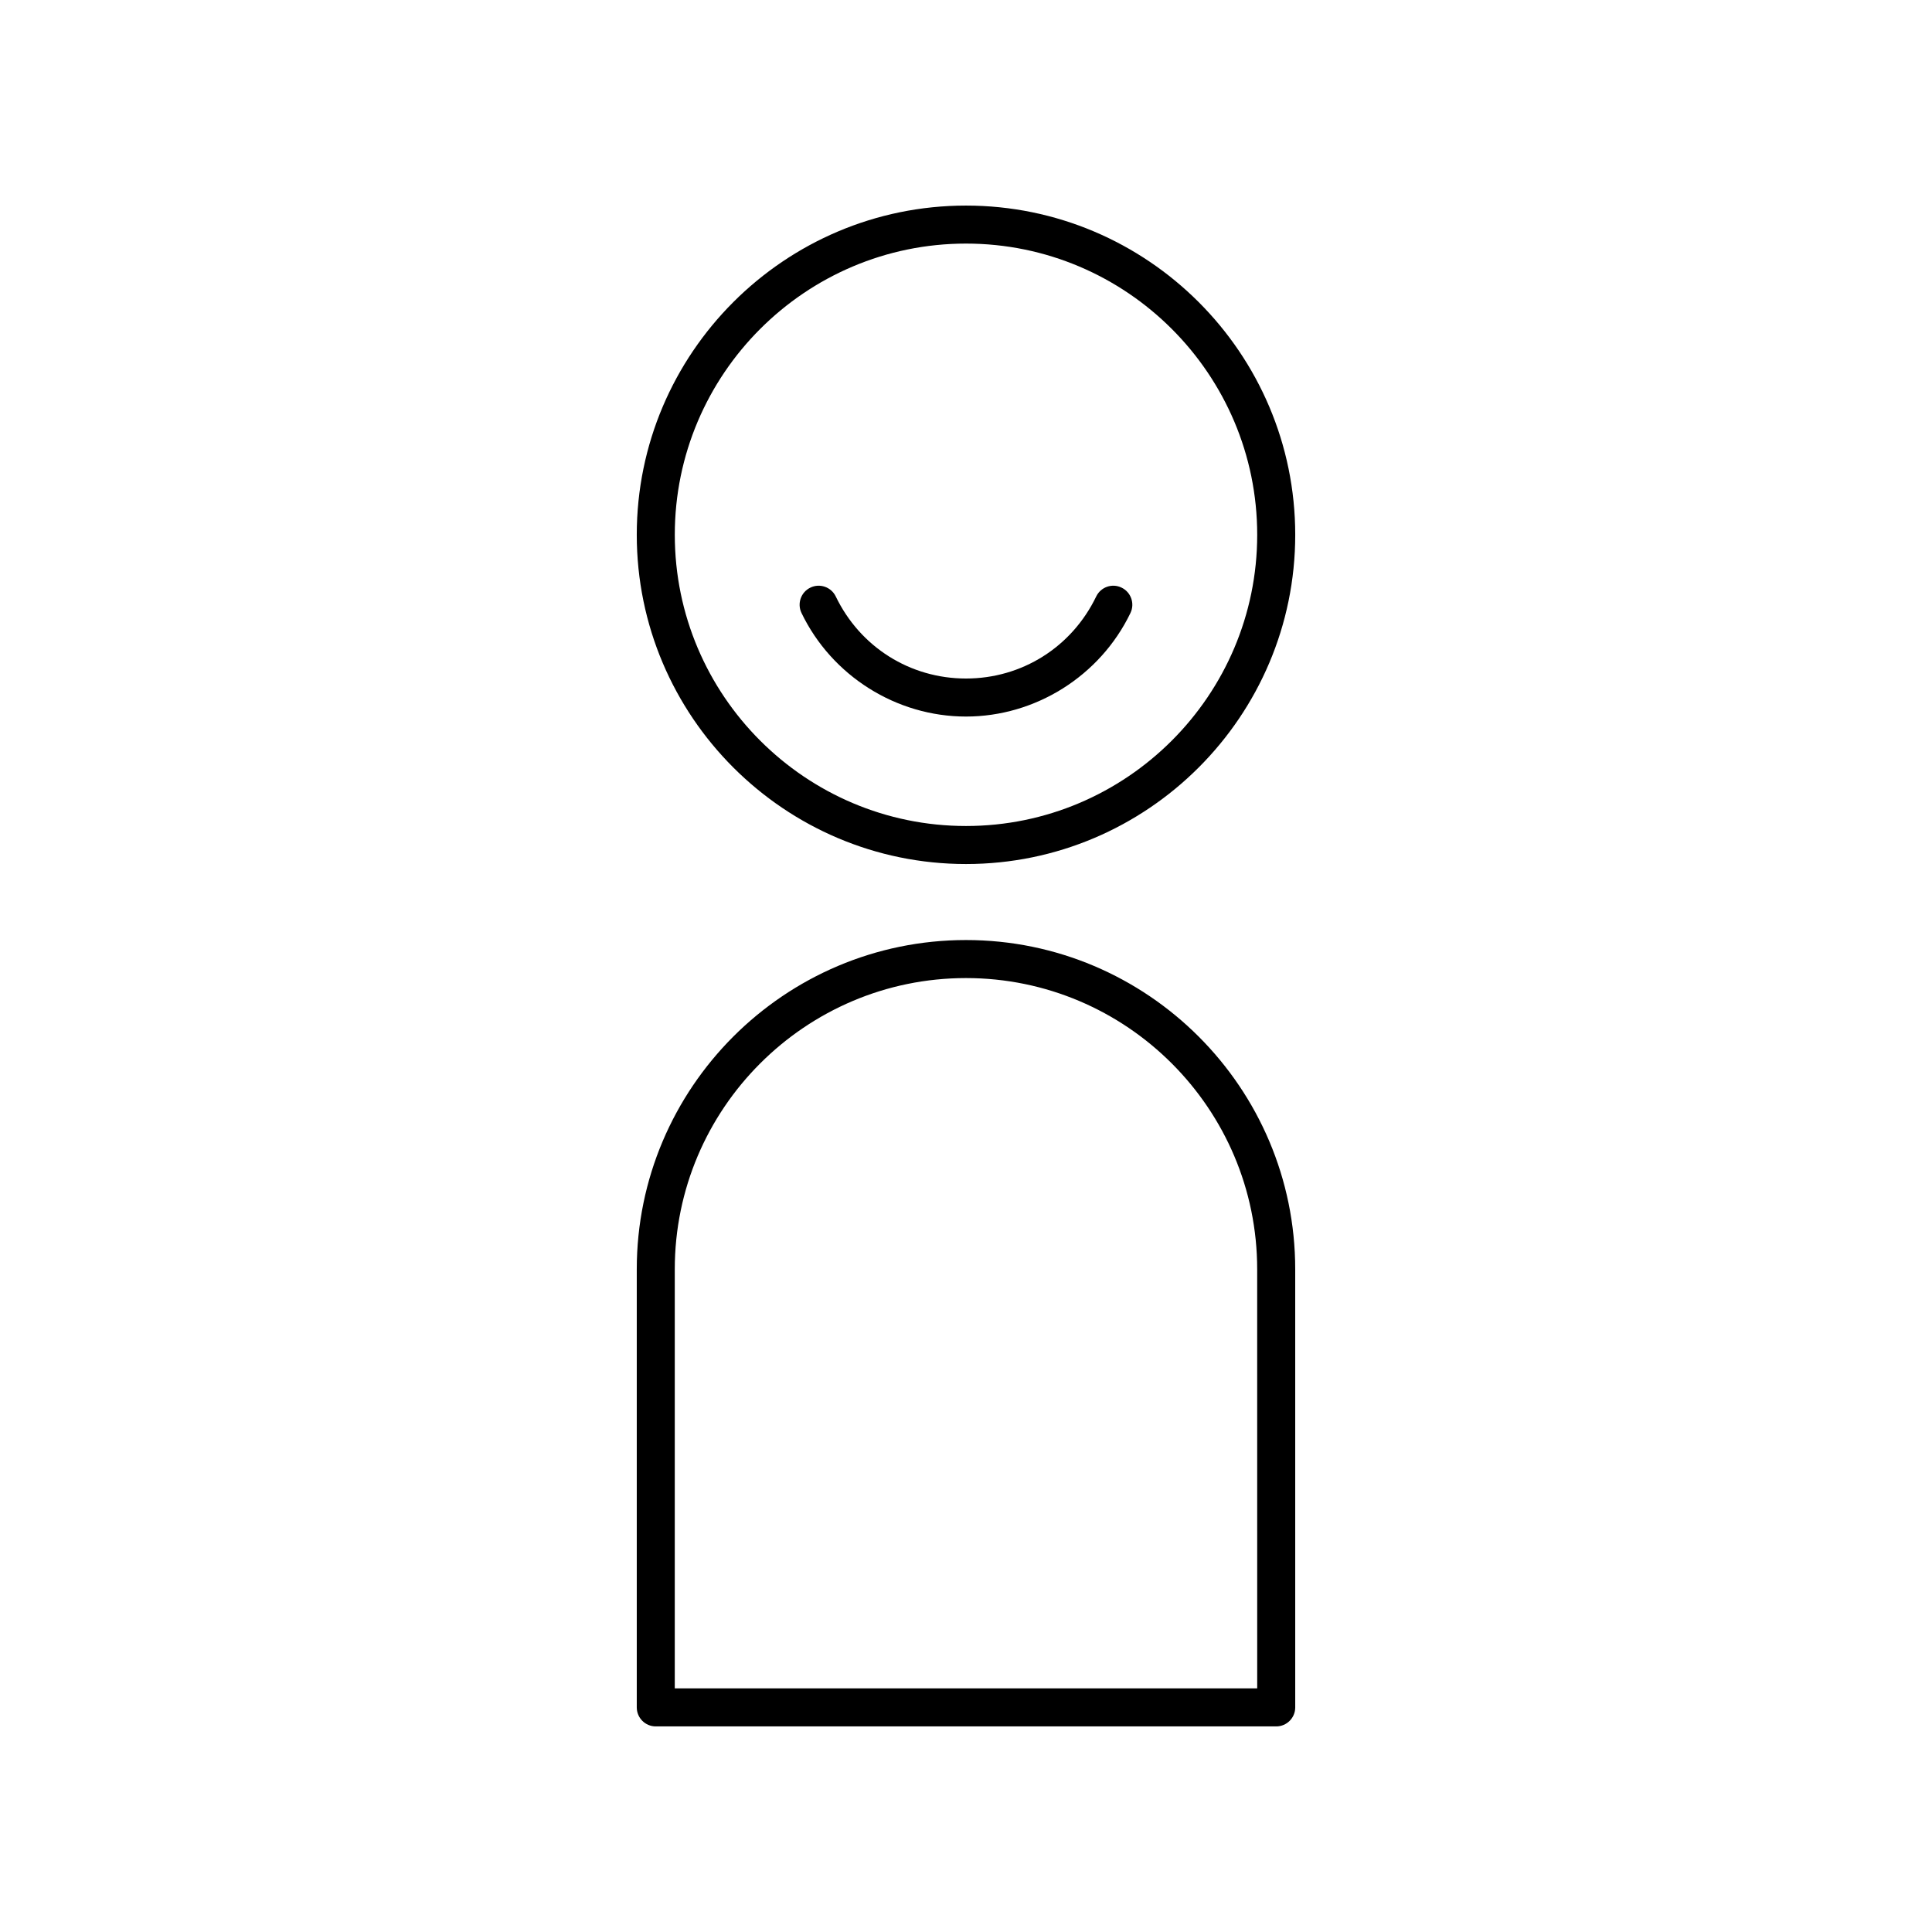
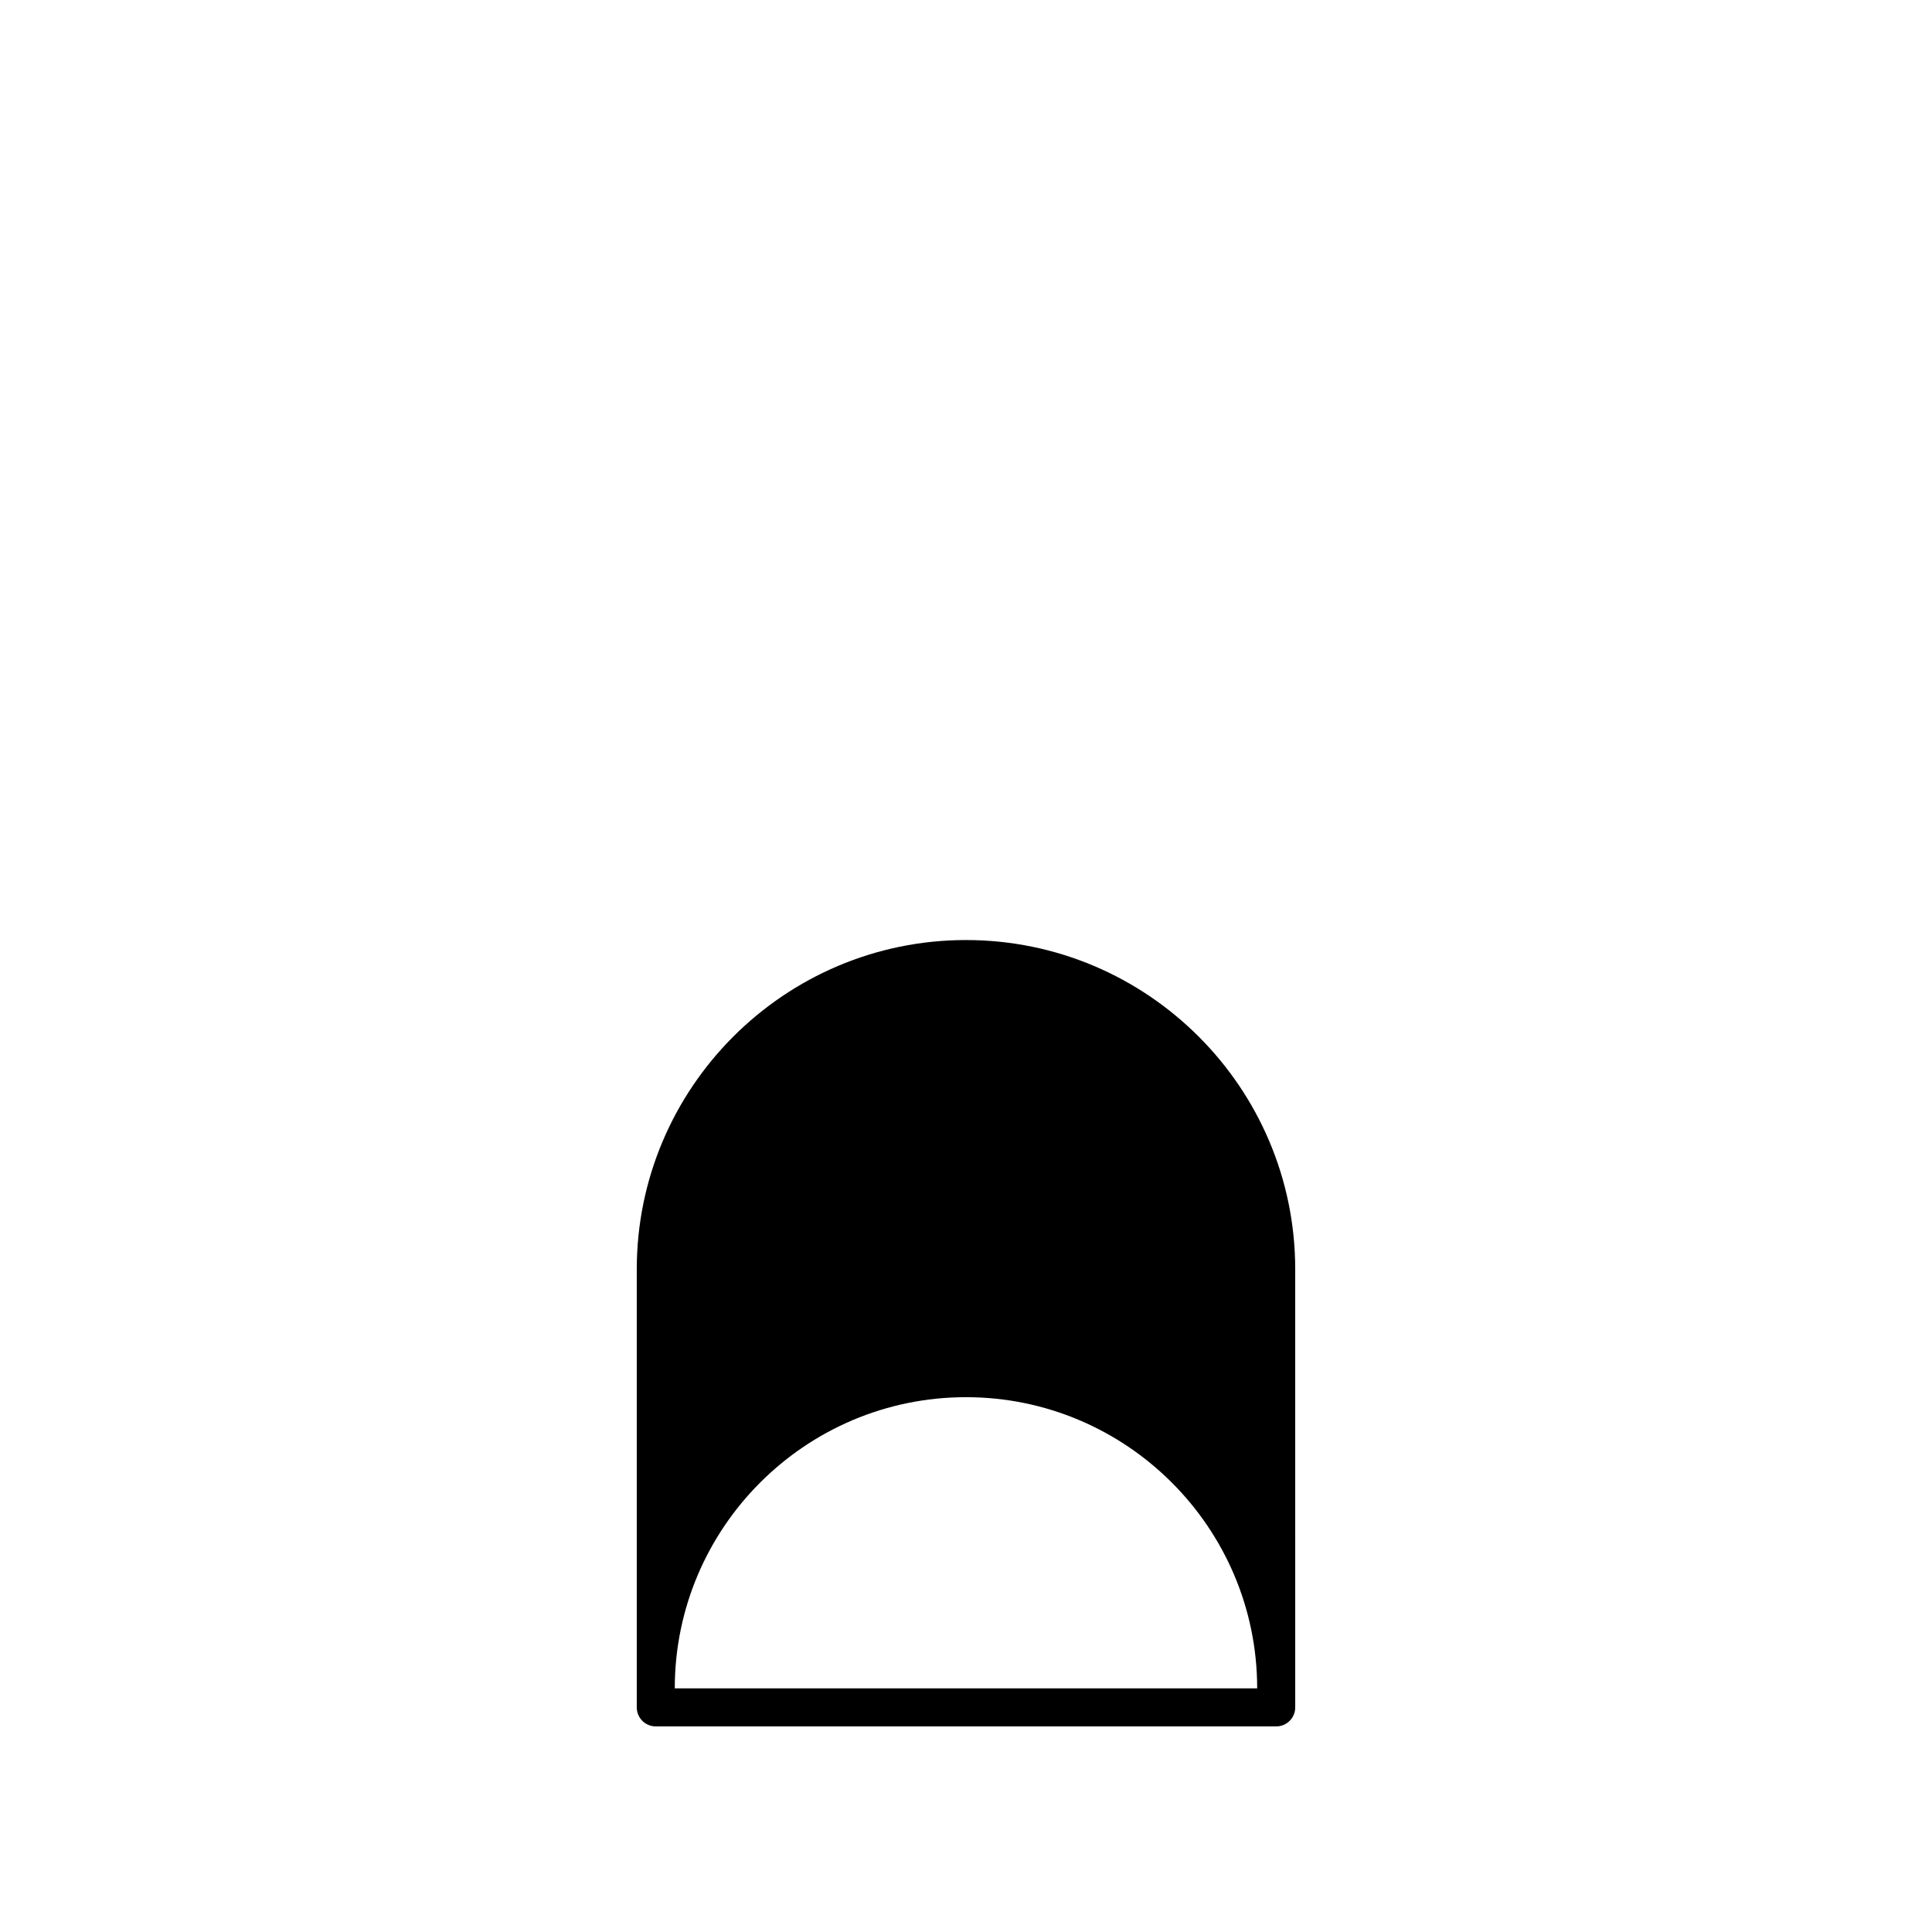
<svg xmlns="http://www.w3.org/2000/svg" fill="#000000" width="800px" height="800px" version="1.1" viewBox="144 144 512 512">
  <g>
-     <path d="m400 198.48c-48.109 0-87.25 39.141-87.25 87.246 0 48.113 39.141 87.25 87.25 87.25s87.25-39.141 87.25-87.25c-0.004-48.109-39.141-87.246-87.25-87.246zm0 164.42c-42.555 0-77.172-34.621-77.172-77.176-0.004-42.555 34.617-77.172 77.172-77.172s77.172 34.617 77.172 77.172c0 42.551-34.621 77.176-77.172 77.176z" />
-     <path d="m400 393.12c-48.109 0-87.25 39.141-87.25 87.246v116.11c0 2.785 2.254 5.039 5.039 5.039h164.42c2.781 0 5.039-2.254 5.039-5.039l-0.004-116.11c0-48.105-39.137-87.246-87.246-87.246zm77.172 198.32h-154.35v-111.07c0-42.555 34.621-77.172 77.172-77.172 42.555 0 77.172 34.617 77.172 77.172z" />
-     <path d="m441.23 299.73c-2.5-1.227-5.519-0.164-6.727 2.348-6.465 13.41-19.688 21.738-34.508 21.738s-28.043-8.328-34.508-21.742c-1.211-2.508-4.234-3.566-6.727-2.348-2.508 1.207-3.559 4.215-2.352 6.727 8.035 16.672 25.141 27.441 43.586 27.441 18.441 0 35.551-10.77 43.586-27.438 1.207-2.512 0.152-5.523-2.352-6.727z" />
+     <path d="m400 393.12c-48.109 0-87.25 39.141-87.25 87.246v116.11c0 2.785 2.254 5.039 5.039 5.039h164.42c2.781 0 5.039-2.254 5.039-5.039l-0.004-116.11c0-48.105-39.137-87.246-87.246-87.246zm77.172 198.32h-154.35c0-42.555 34.621-77.172 77.172-77.172 42.555 0 77.172 34.617 77.172 77.172z" />
  </g>
</svg>